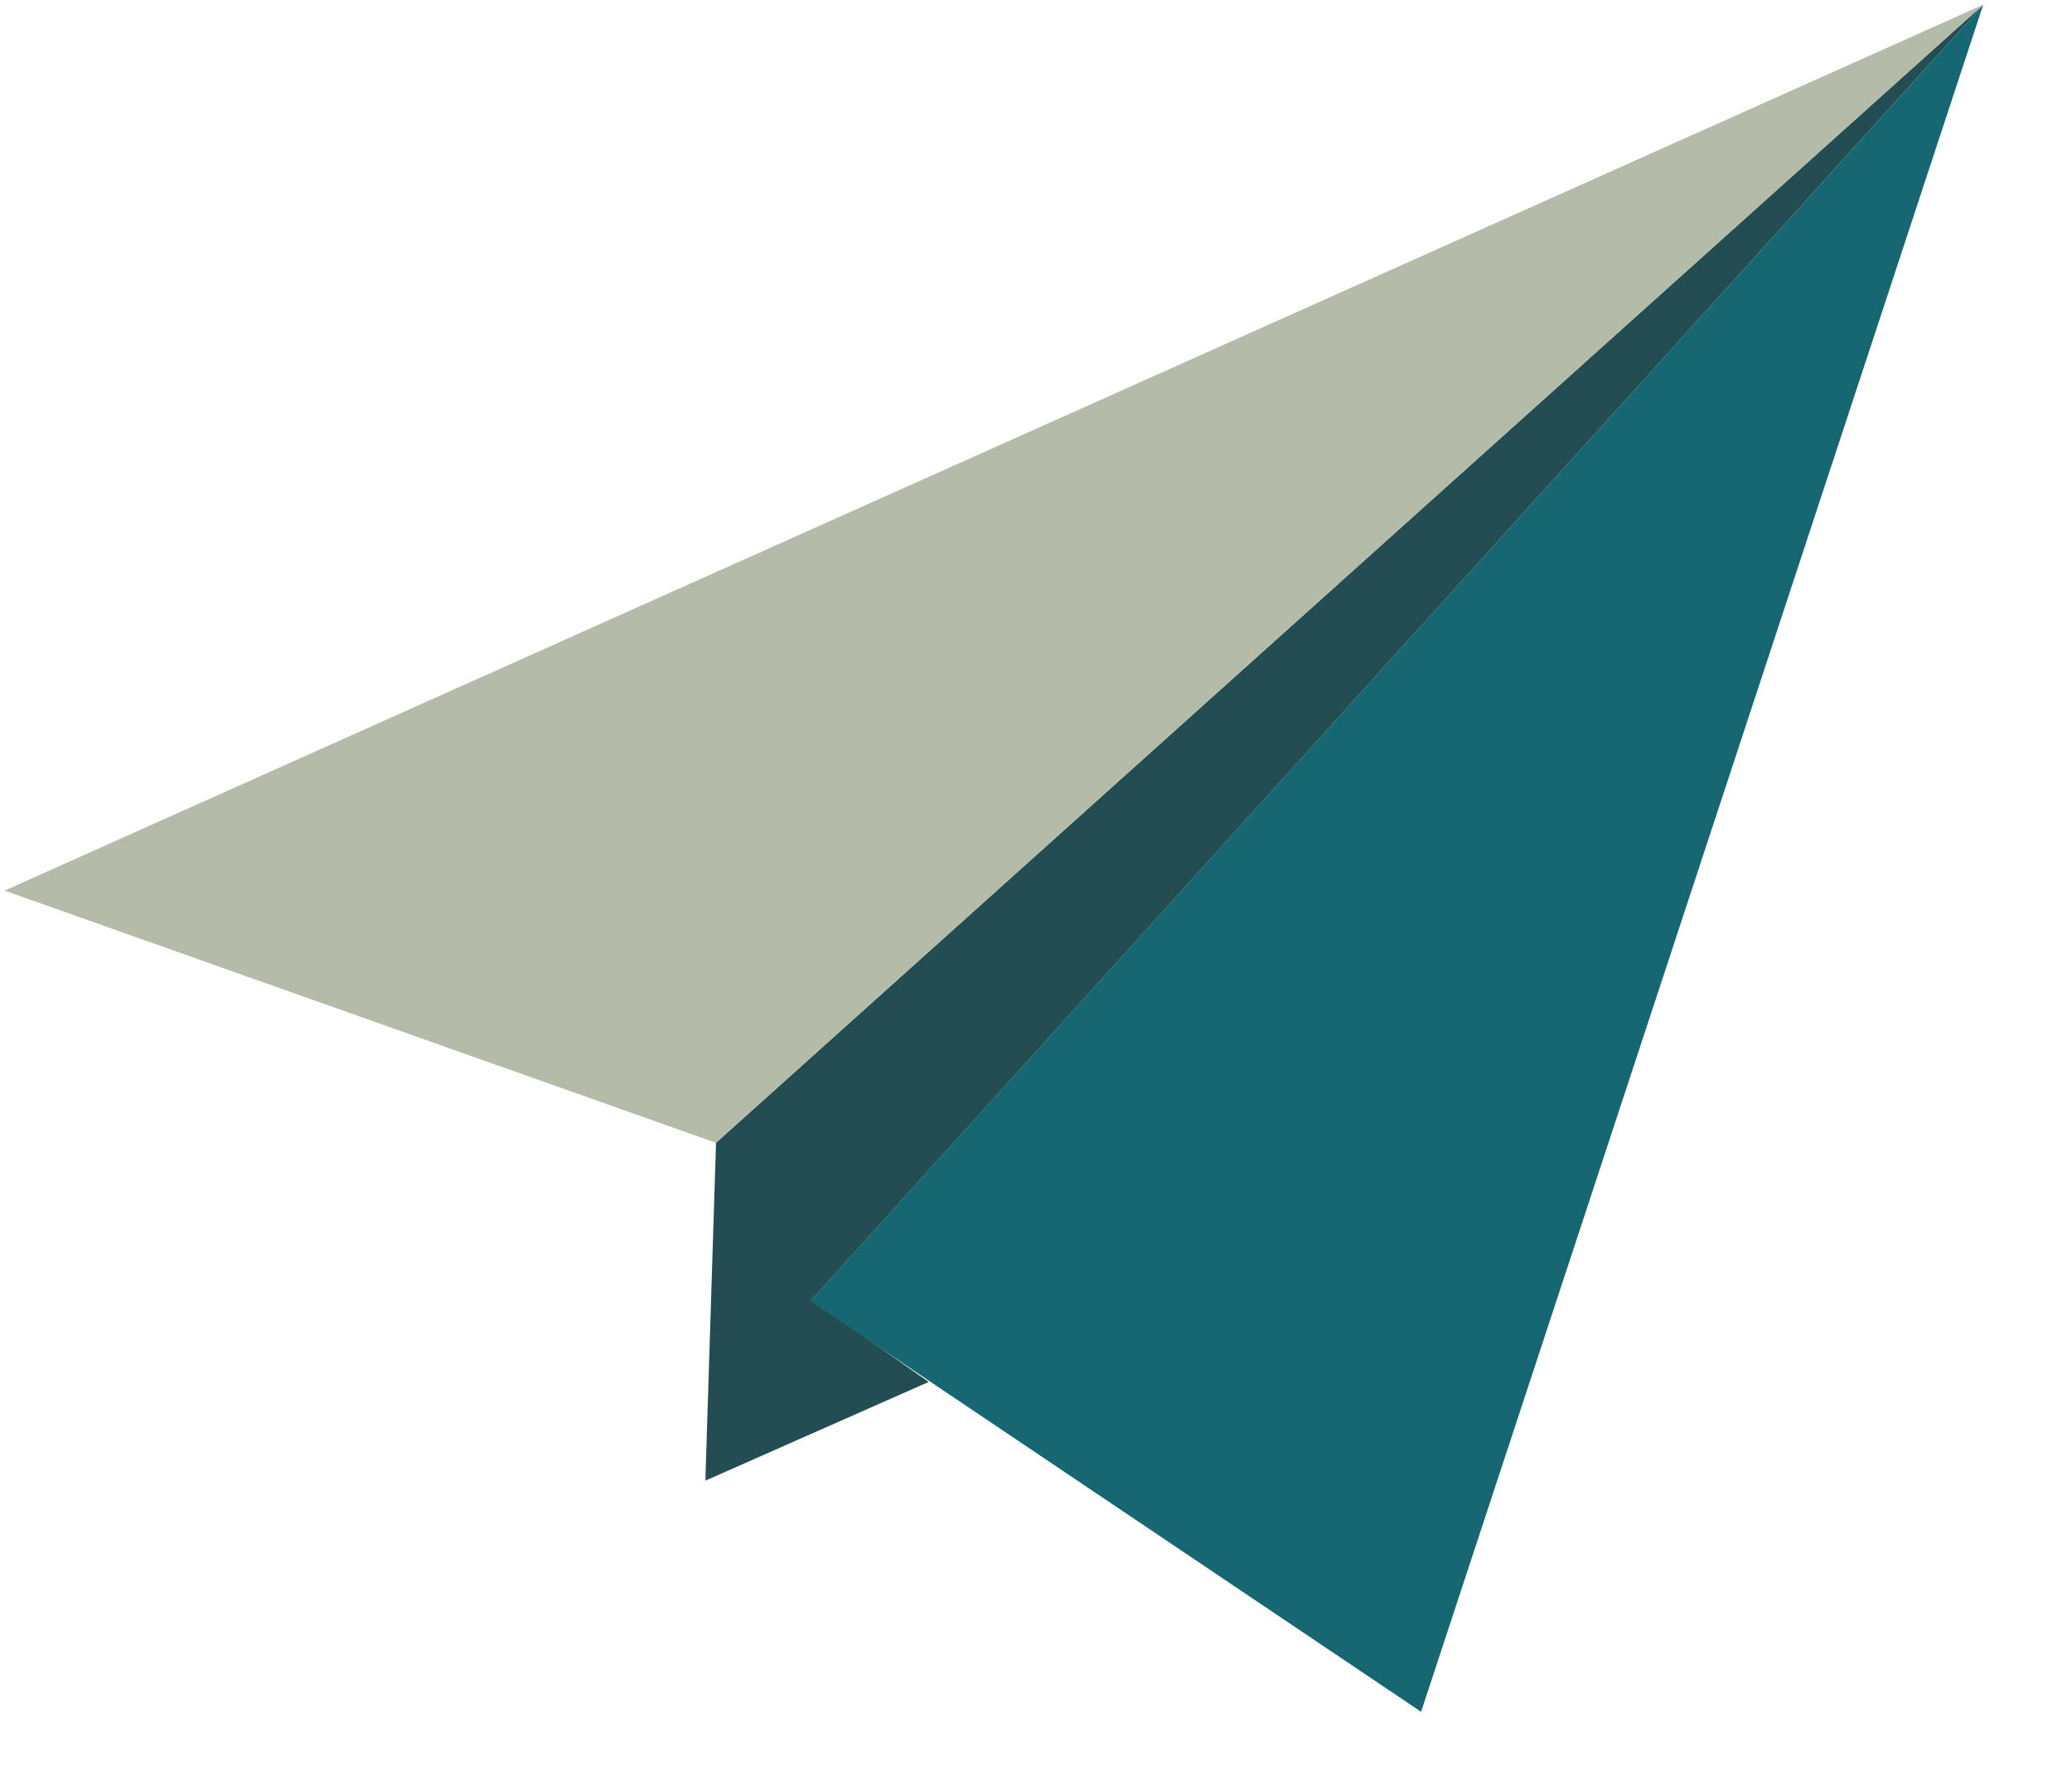
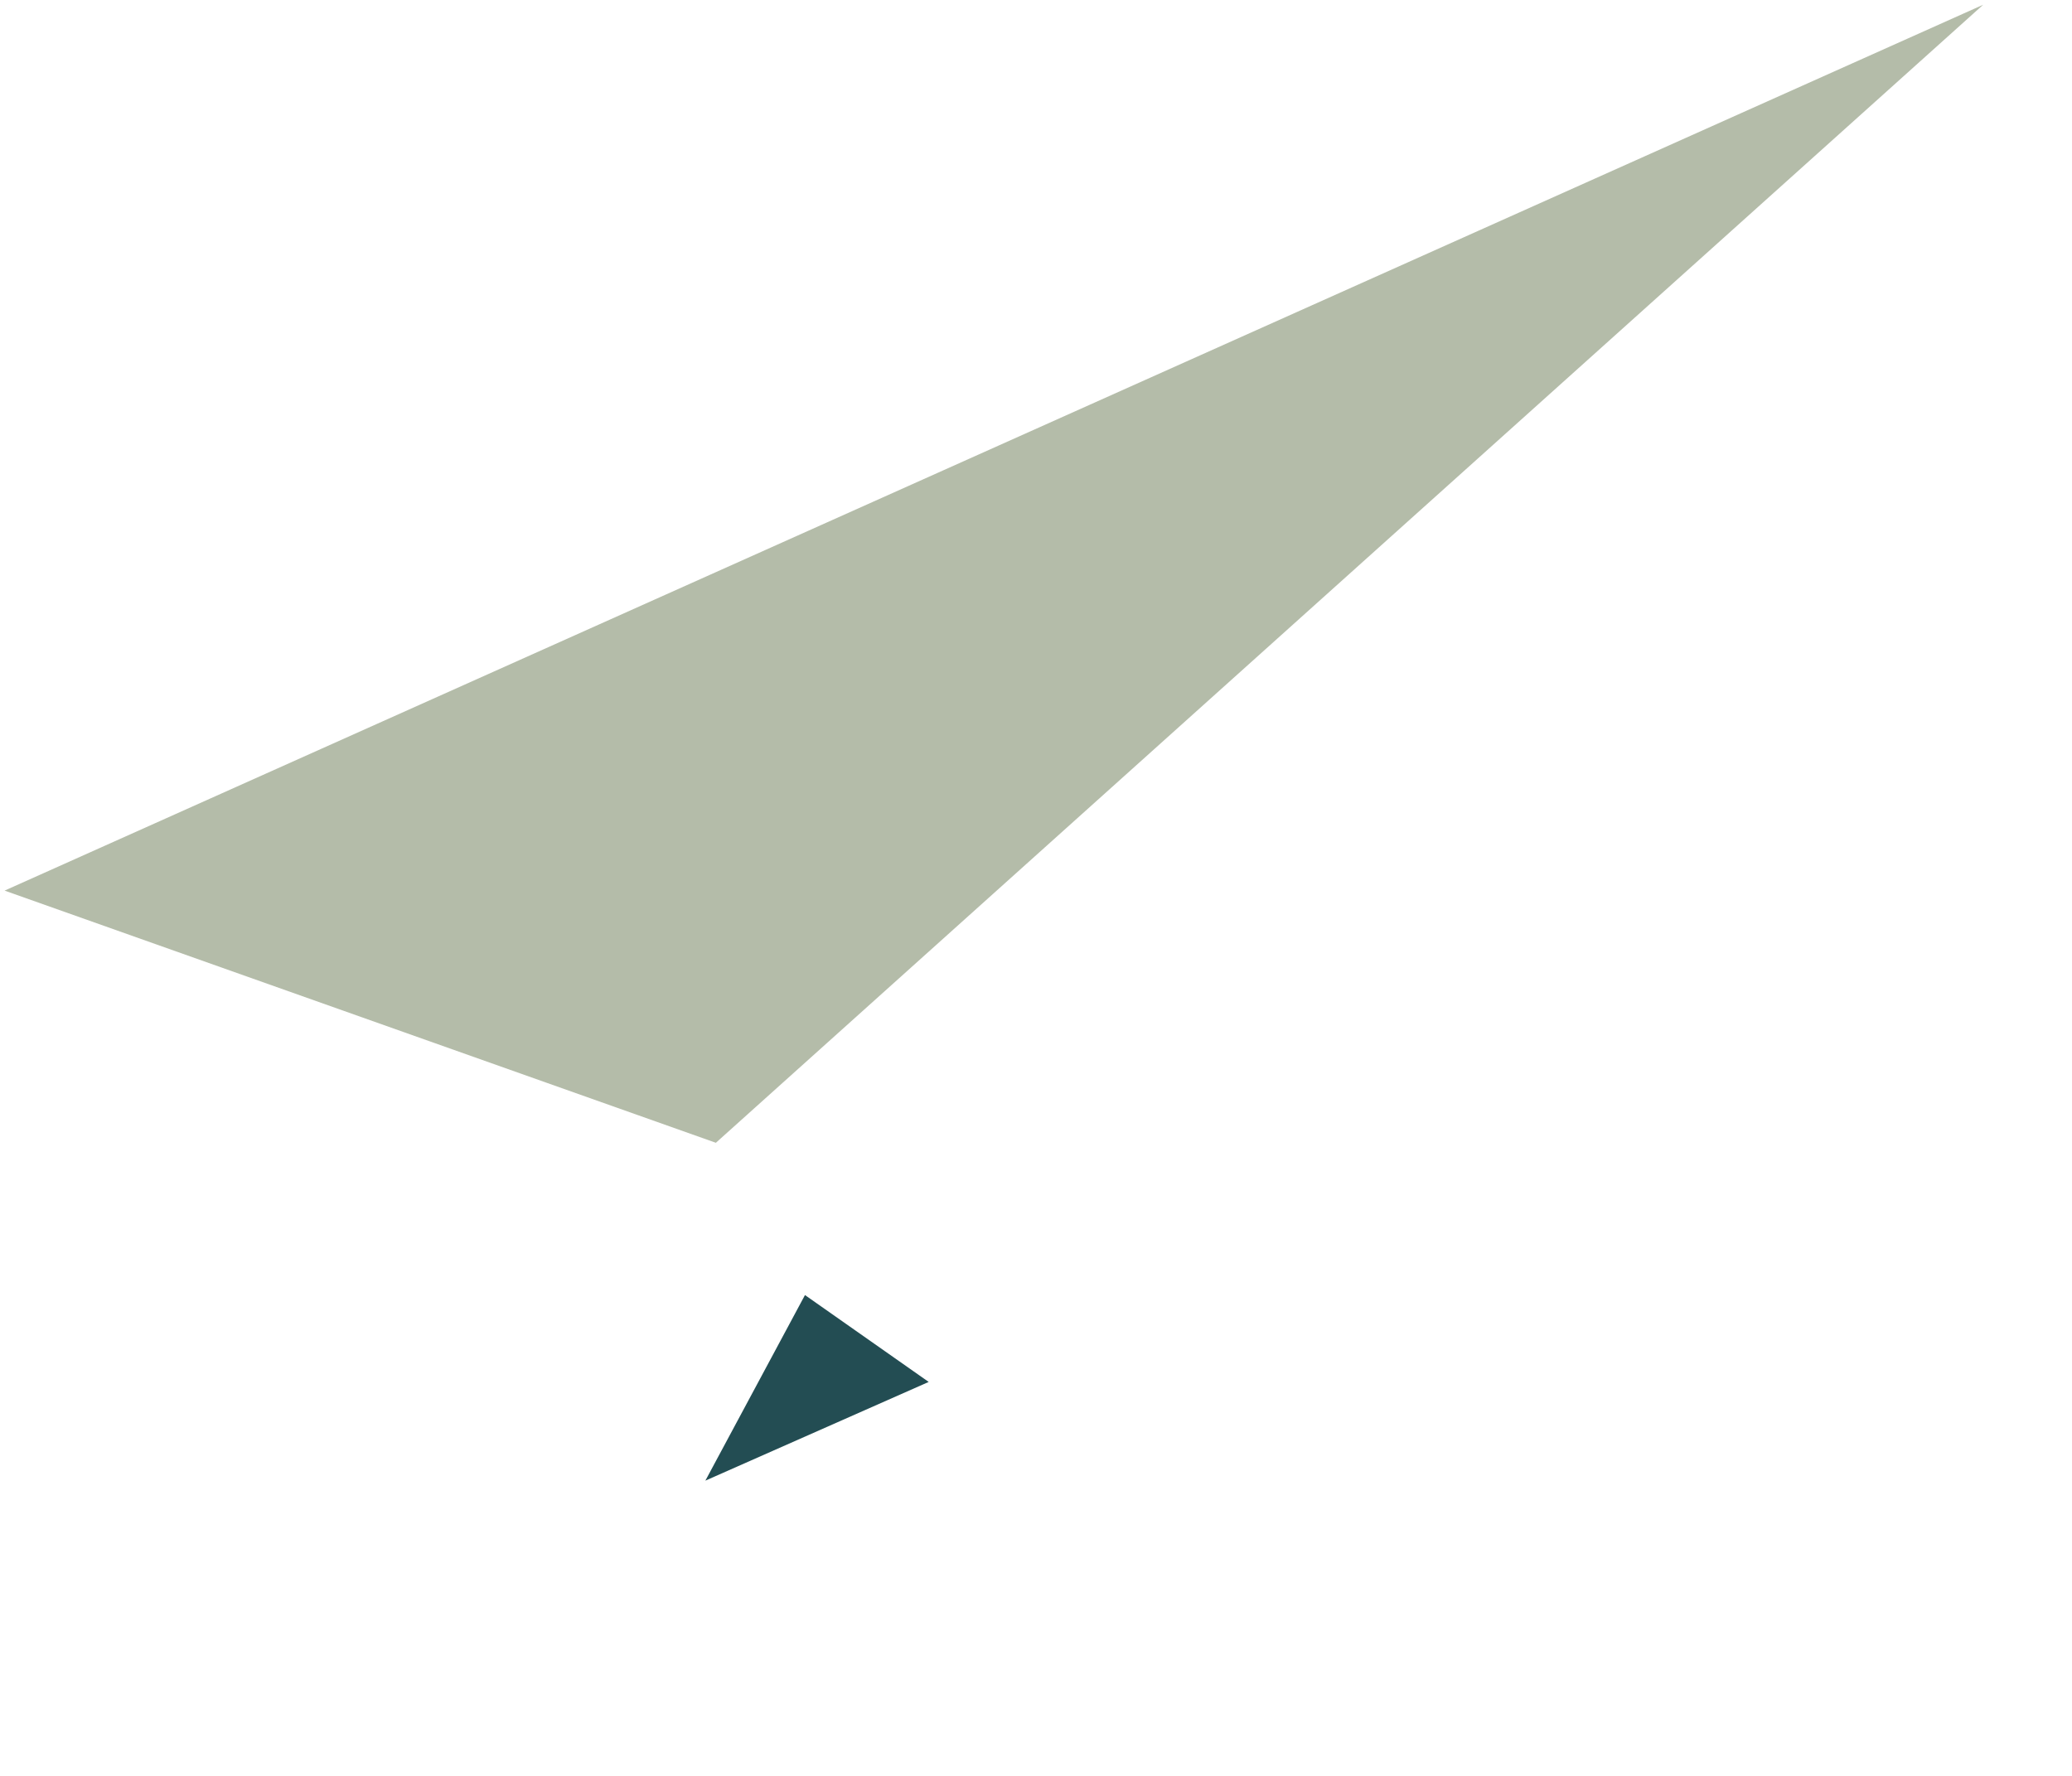
<svg xmlns="http://www.w3.org/2000/svg" width="14" height="12" viewBox="0 0 14 12" fill="none">
  <g clip-path="url(#clip0_199_528)">
    <path d="M4.766 10.005L6.275 9.338L5.439 8.751L4.766 10.005Z" fill="#234D53" />
-     <path d="M4.766 10.005L4.838 7.722L13.4 0.032L5.476 8.791L4.766 10.005Z" fill="#234D53" />
    <path d="M4.837 7.722L13.4 0.032L0.031 6.018L4.837 7.722Z" fill="#B4BCA9" />
-     <path d="M5.475 8.791L9.602 11.567L13.4 0.032L5.475 8.791Z" fill="#166772" />
  </g>
  <defs>
    <clipPath id="clip0_199_528">
      <rect width="13.369" height="11.535" fill="white" transform="translate(0.031 0.032)" />
    </clipPath>
  </defs>
</svg>